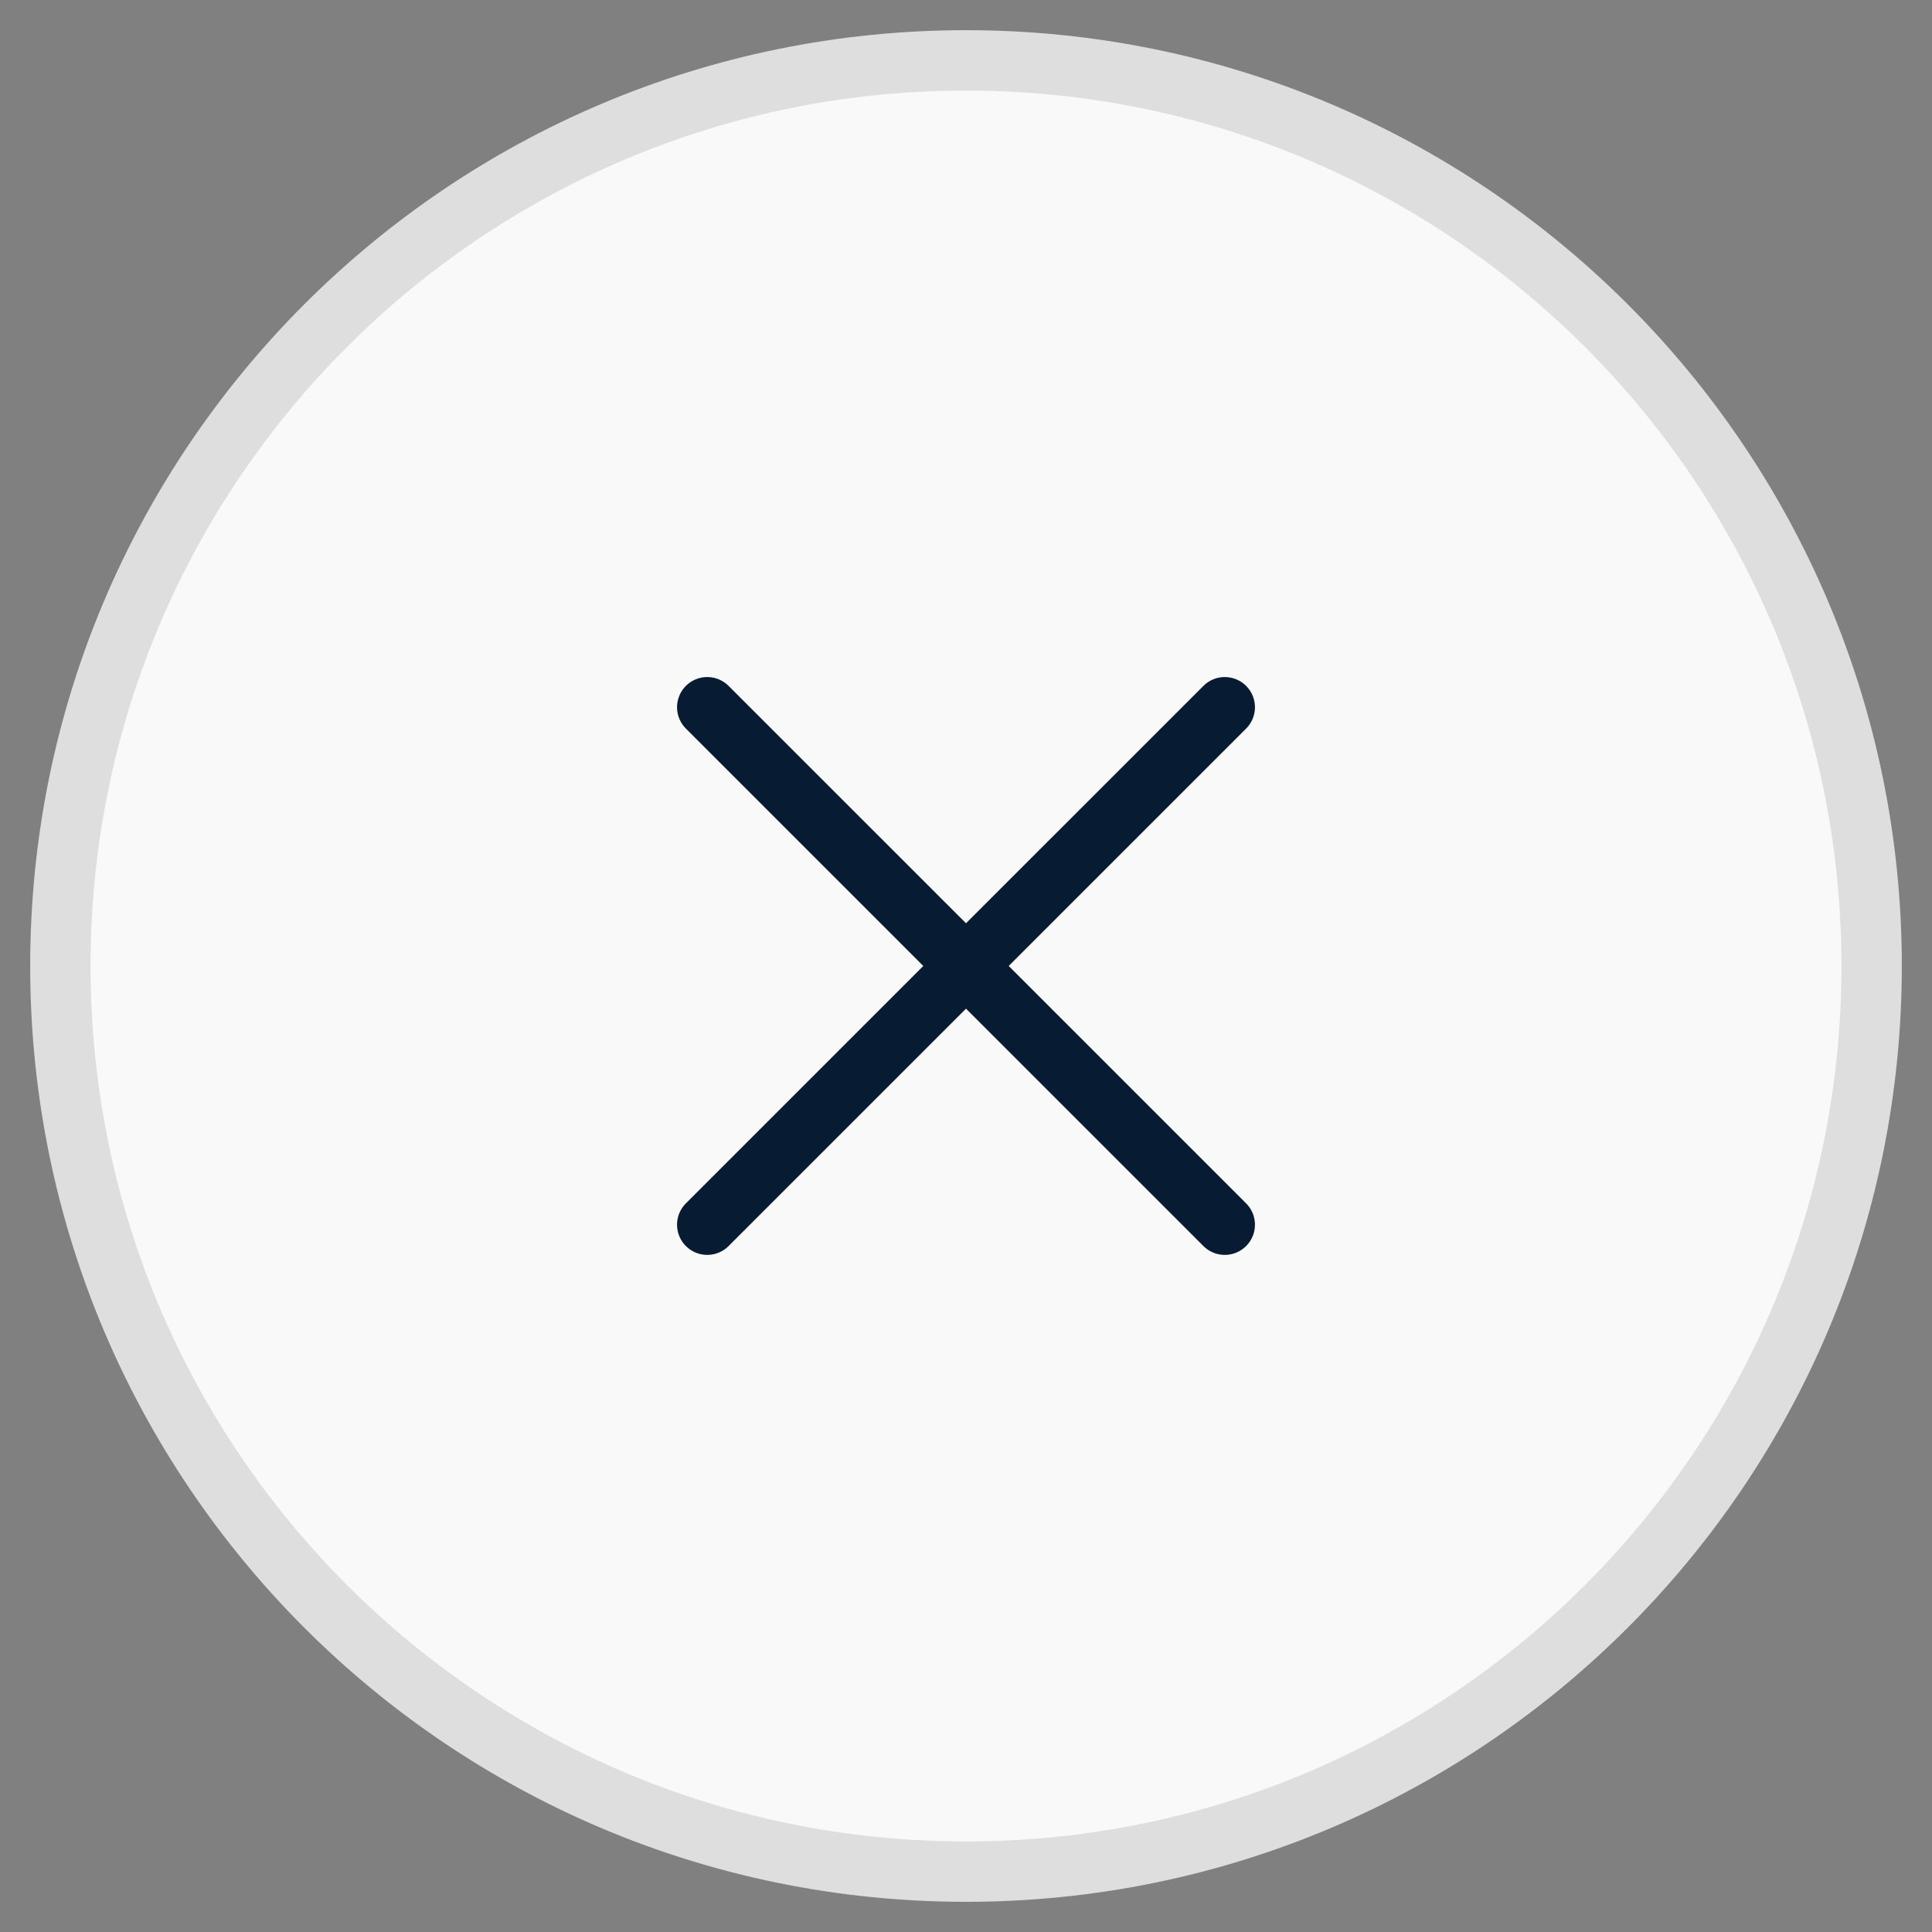
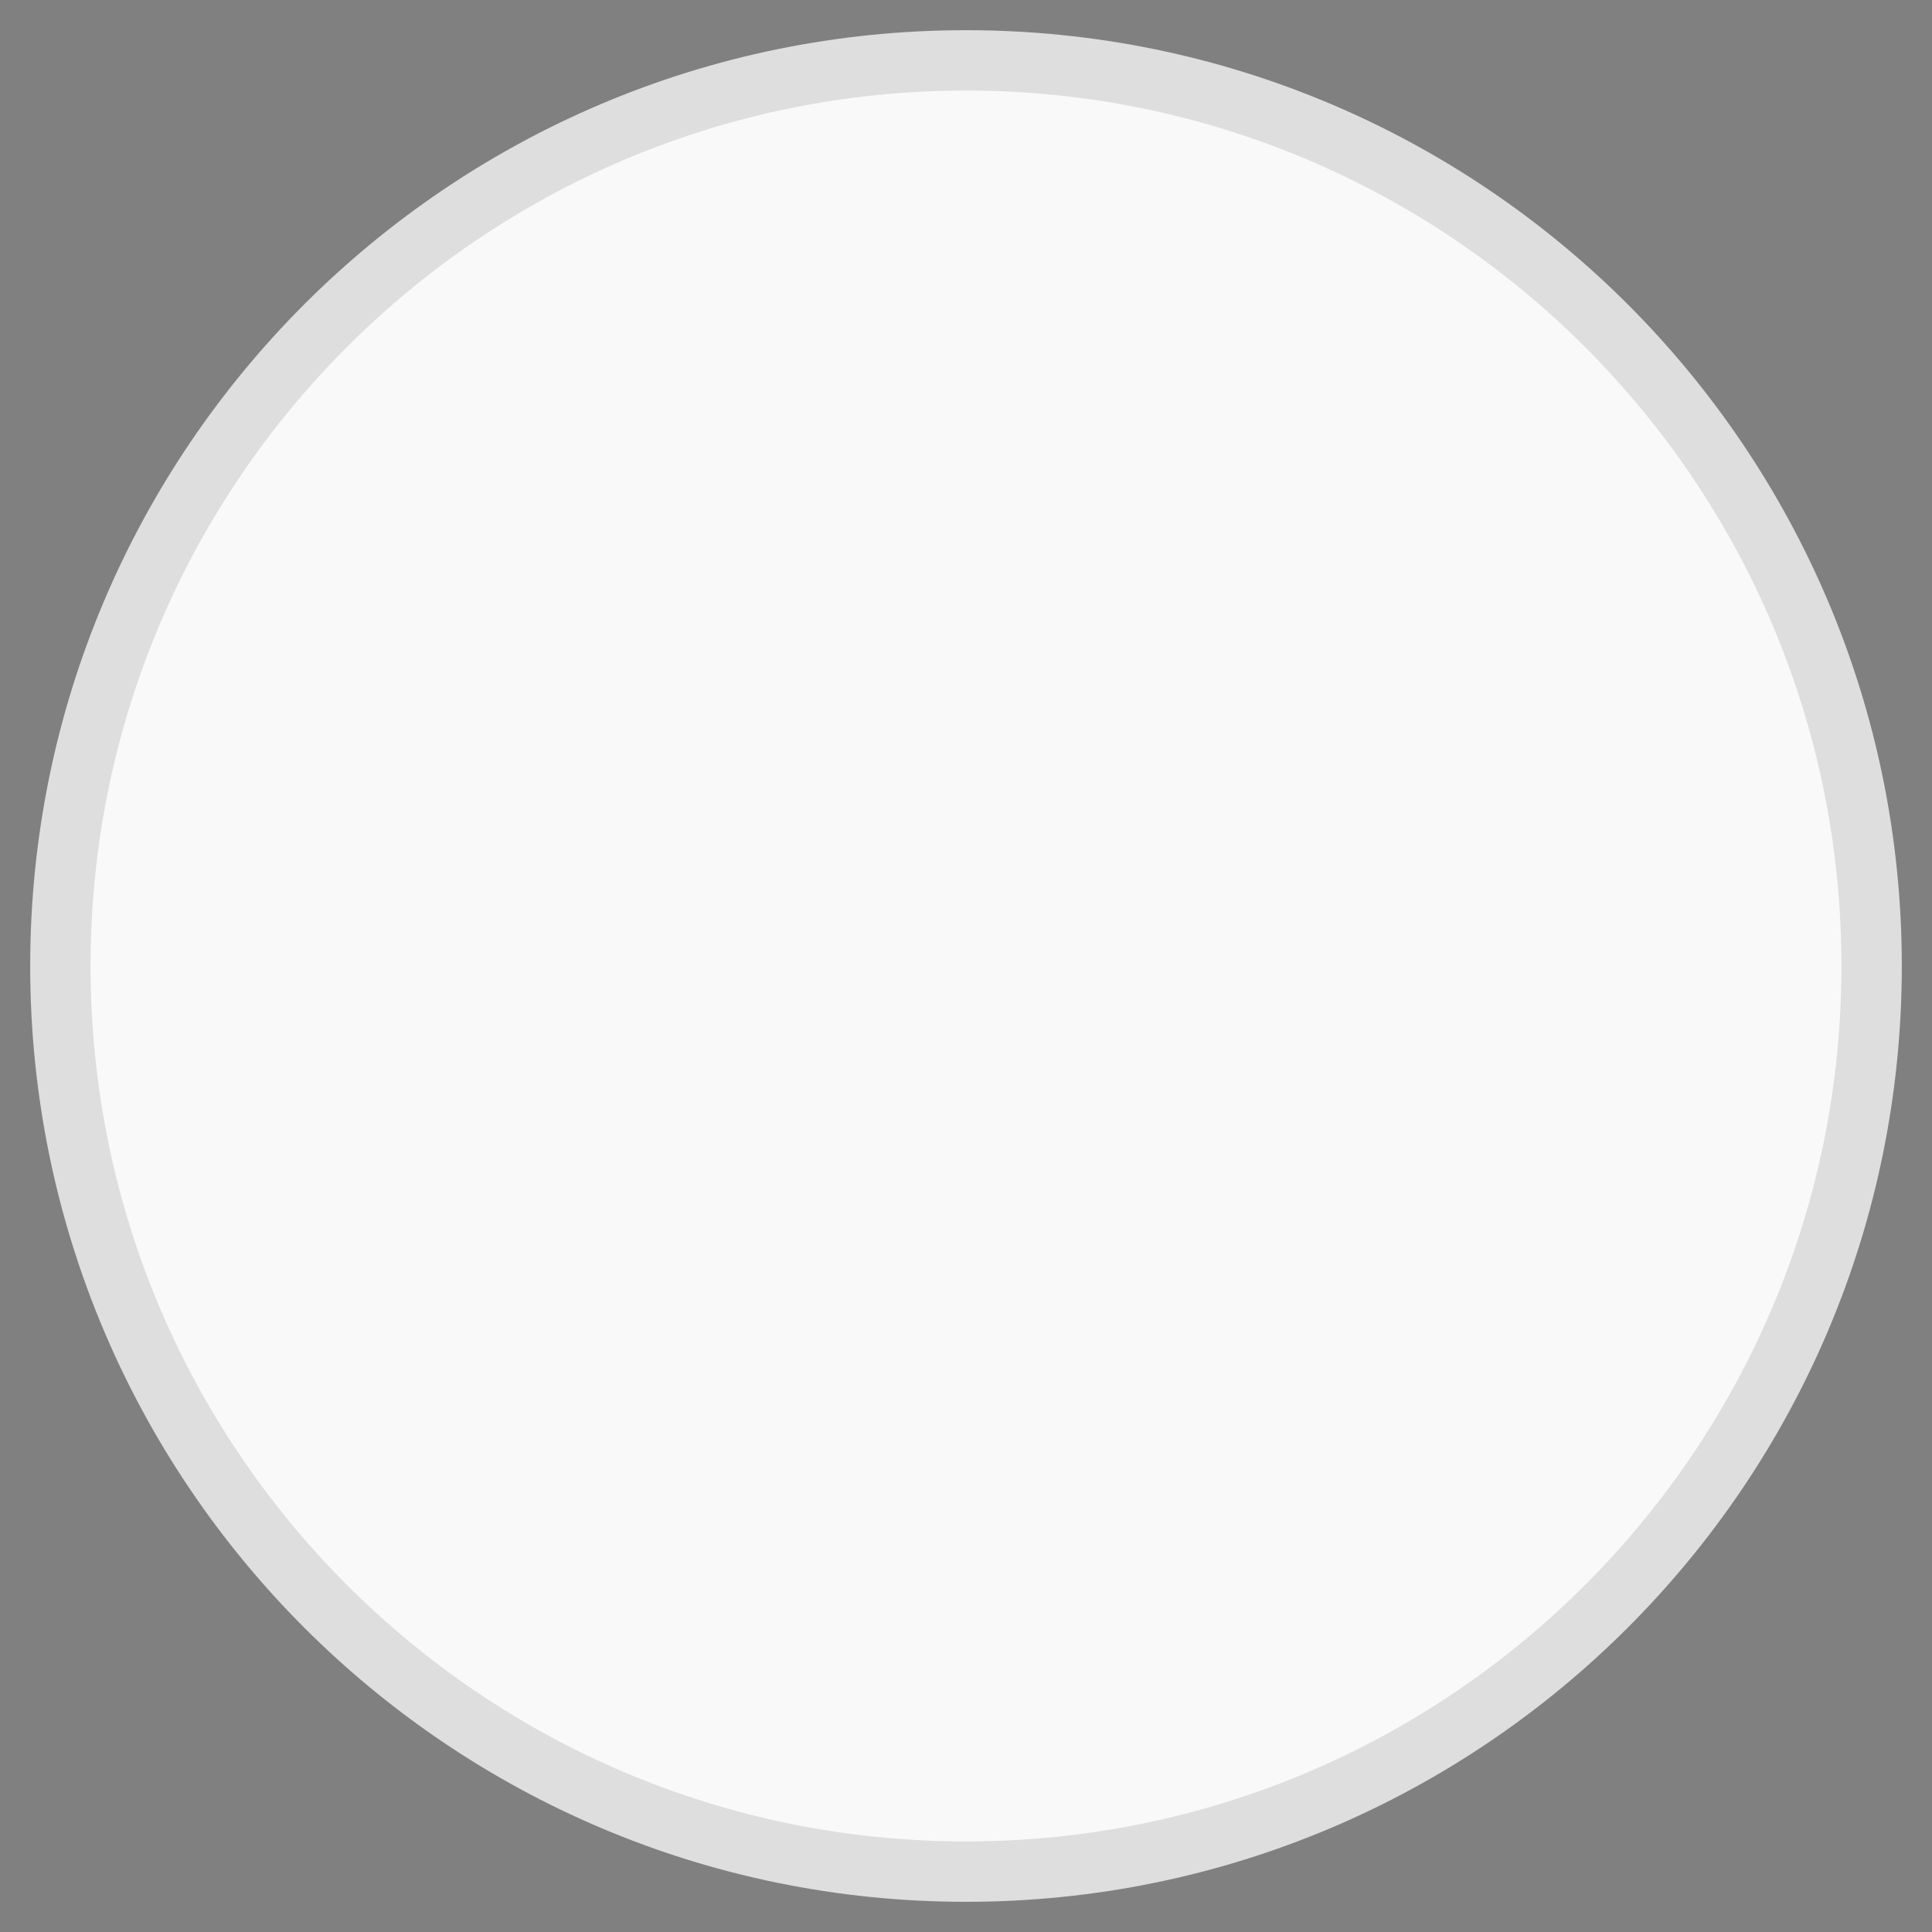
<svg xmlns="http://www.w3.org/2000/svg" width="32" height="32" viewBox="0 0 32 32" fill="none">
  <rect x="0" y="0" width="32" height="32" fill="#808080" stroke="none" />
  <path d="M16 31C24.284 31 31 24.284 31 16C31 7.716 24.284 1 16 1C7.716 1 1 7.716 1 16C1 24.284 7.716 31 16 31Z" fill="#F9F9F9" stroke="#DEDEDE" />
-   <path d="M11.714 11.714L20.286 20.285L11.714 11.714ZM20.286 11.714L11.714 20.285L20.286 11.714Z" fill="#F9F9F9" />
-   <path d="M11.714 11.714L20.286 20.285M20.286 11.714L11.714 20.285" stroke="#071B33" stroke-linecap="round" />
</svg>